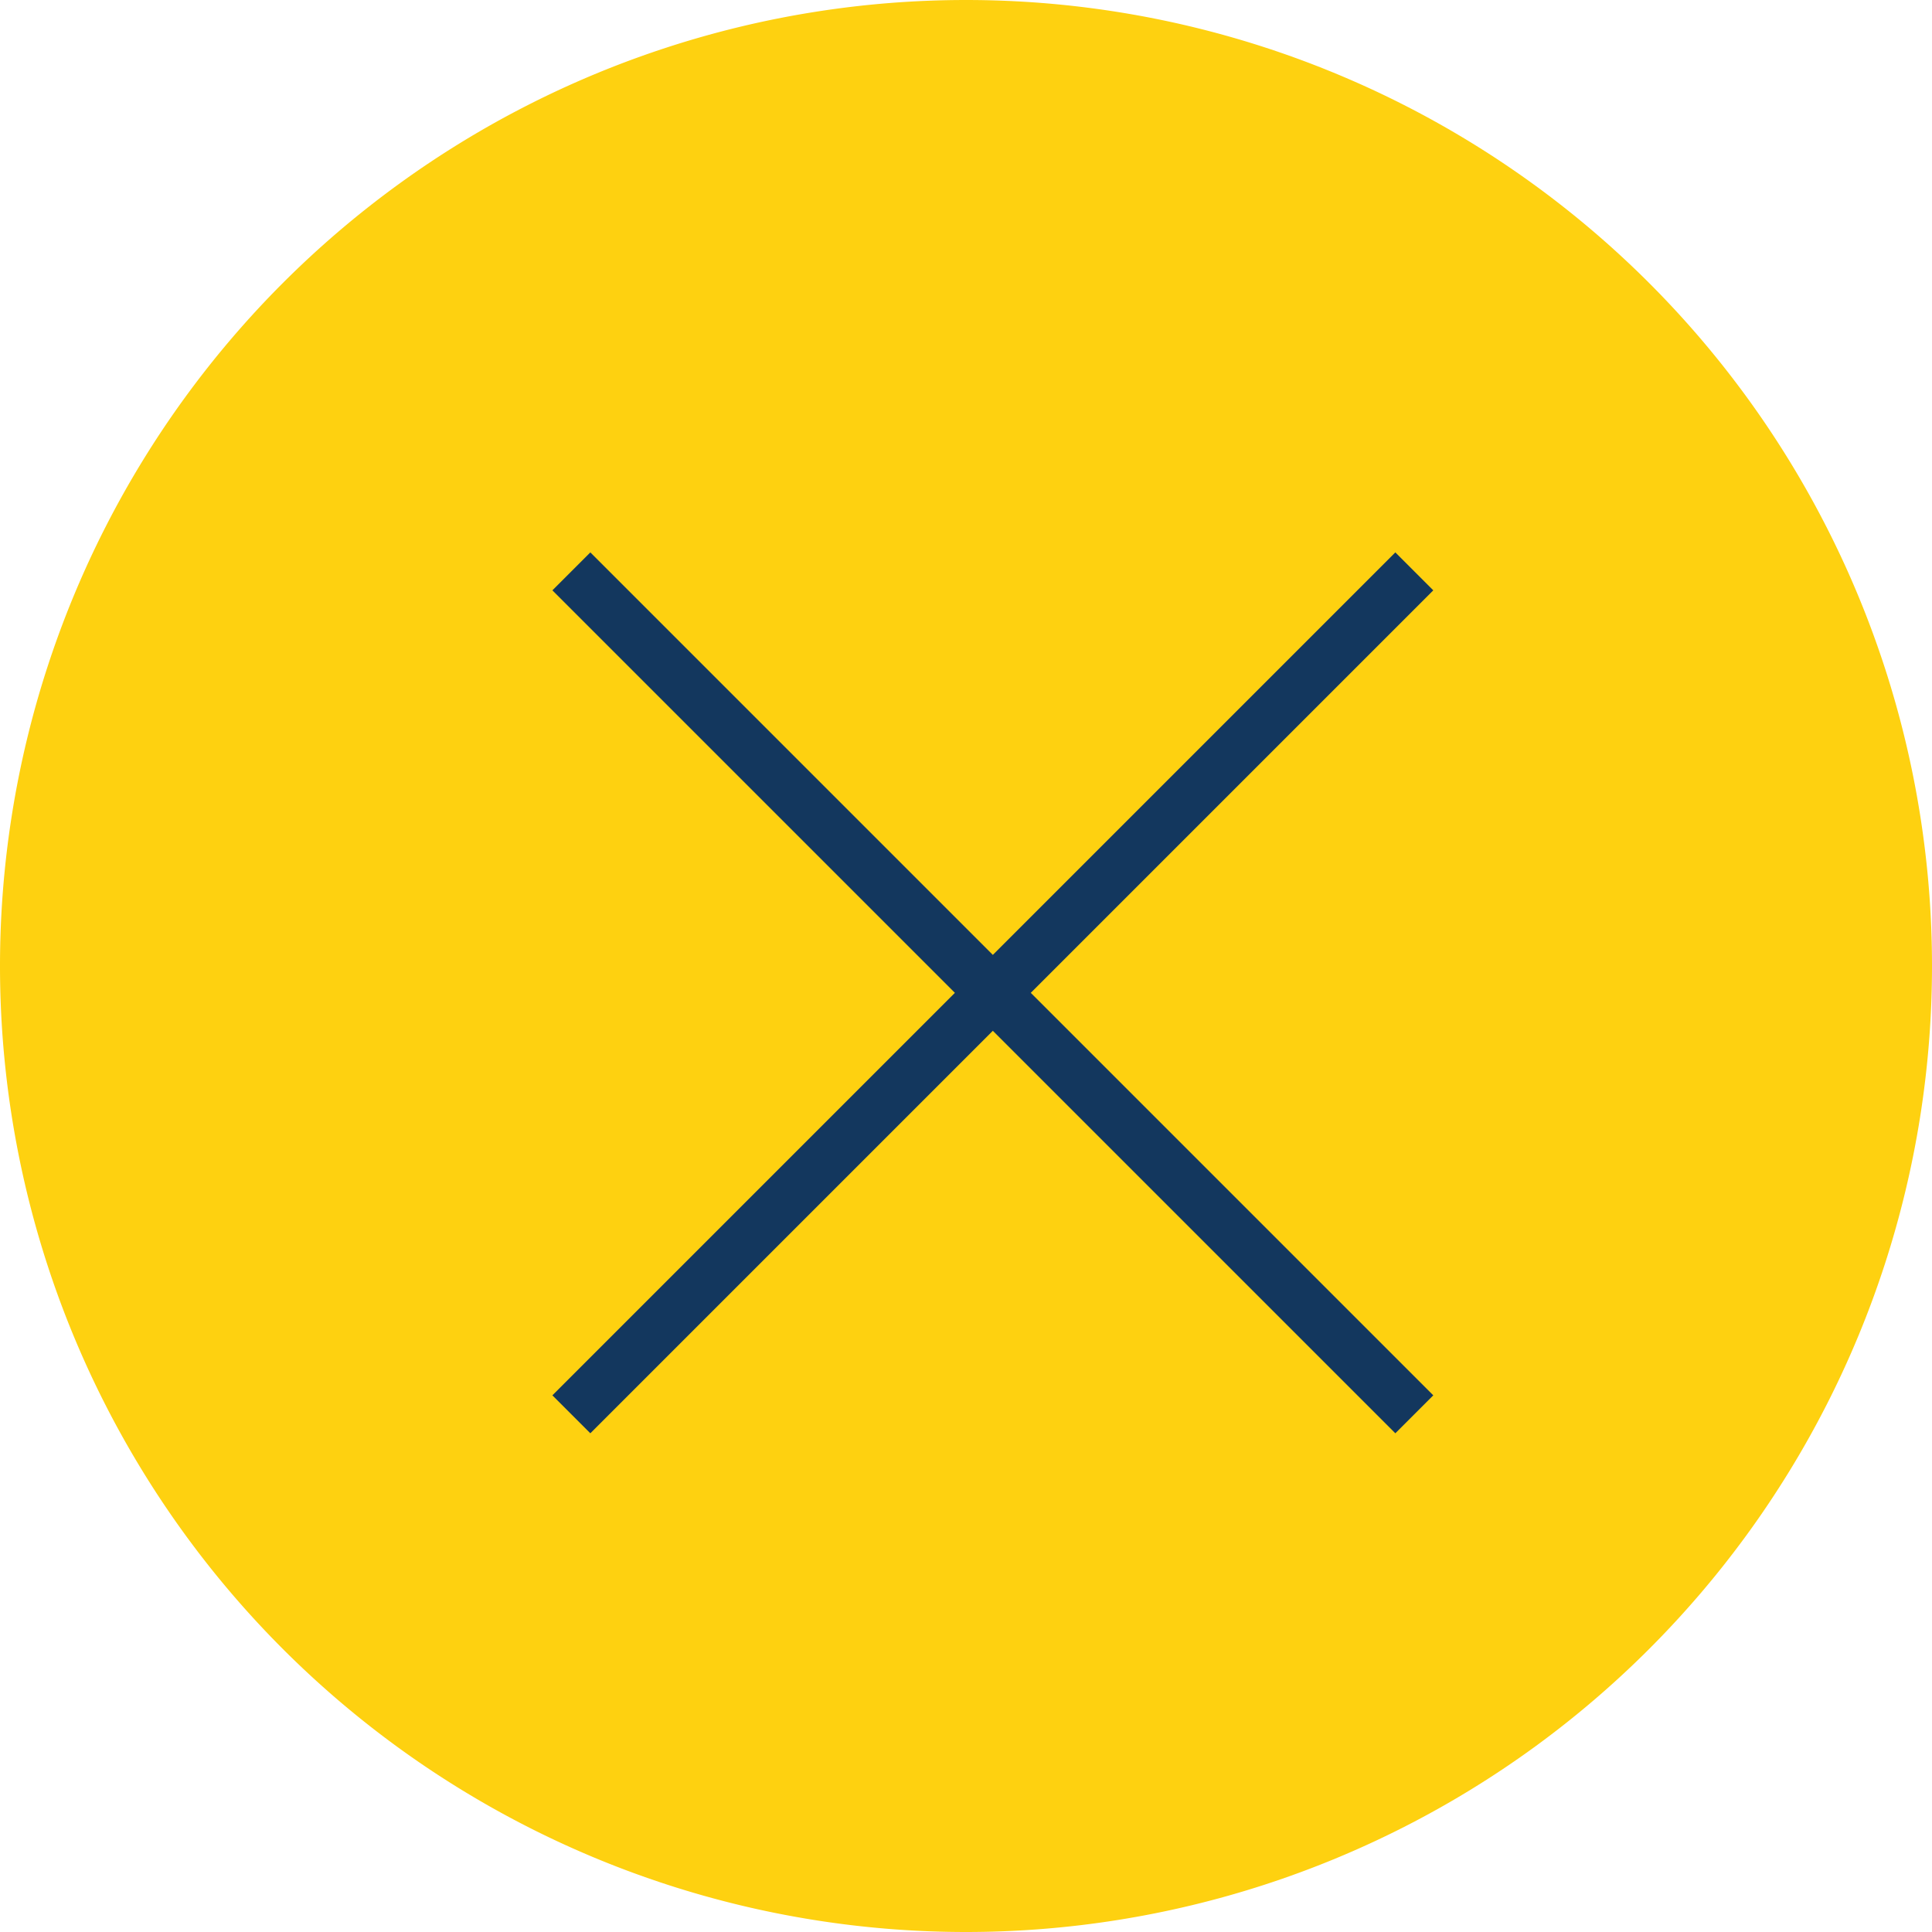
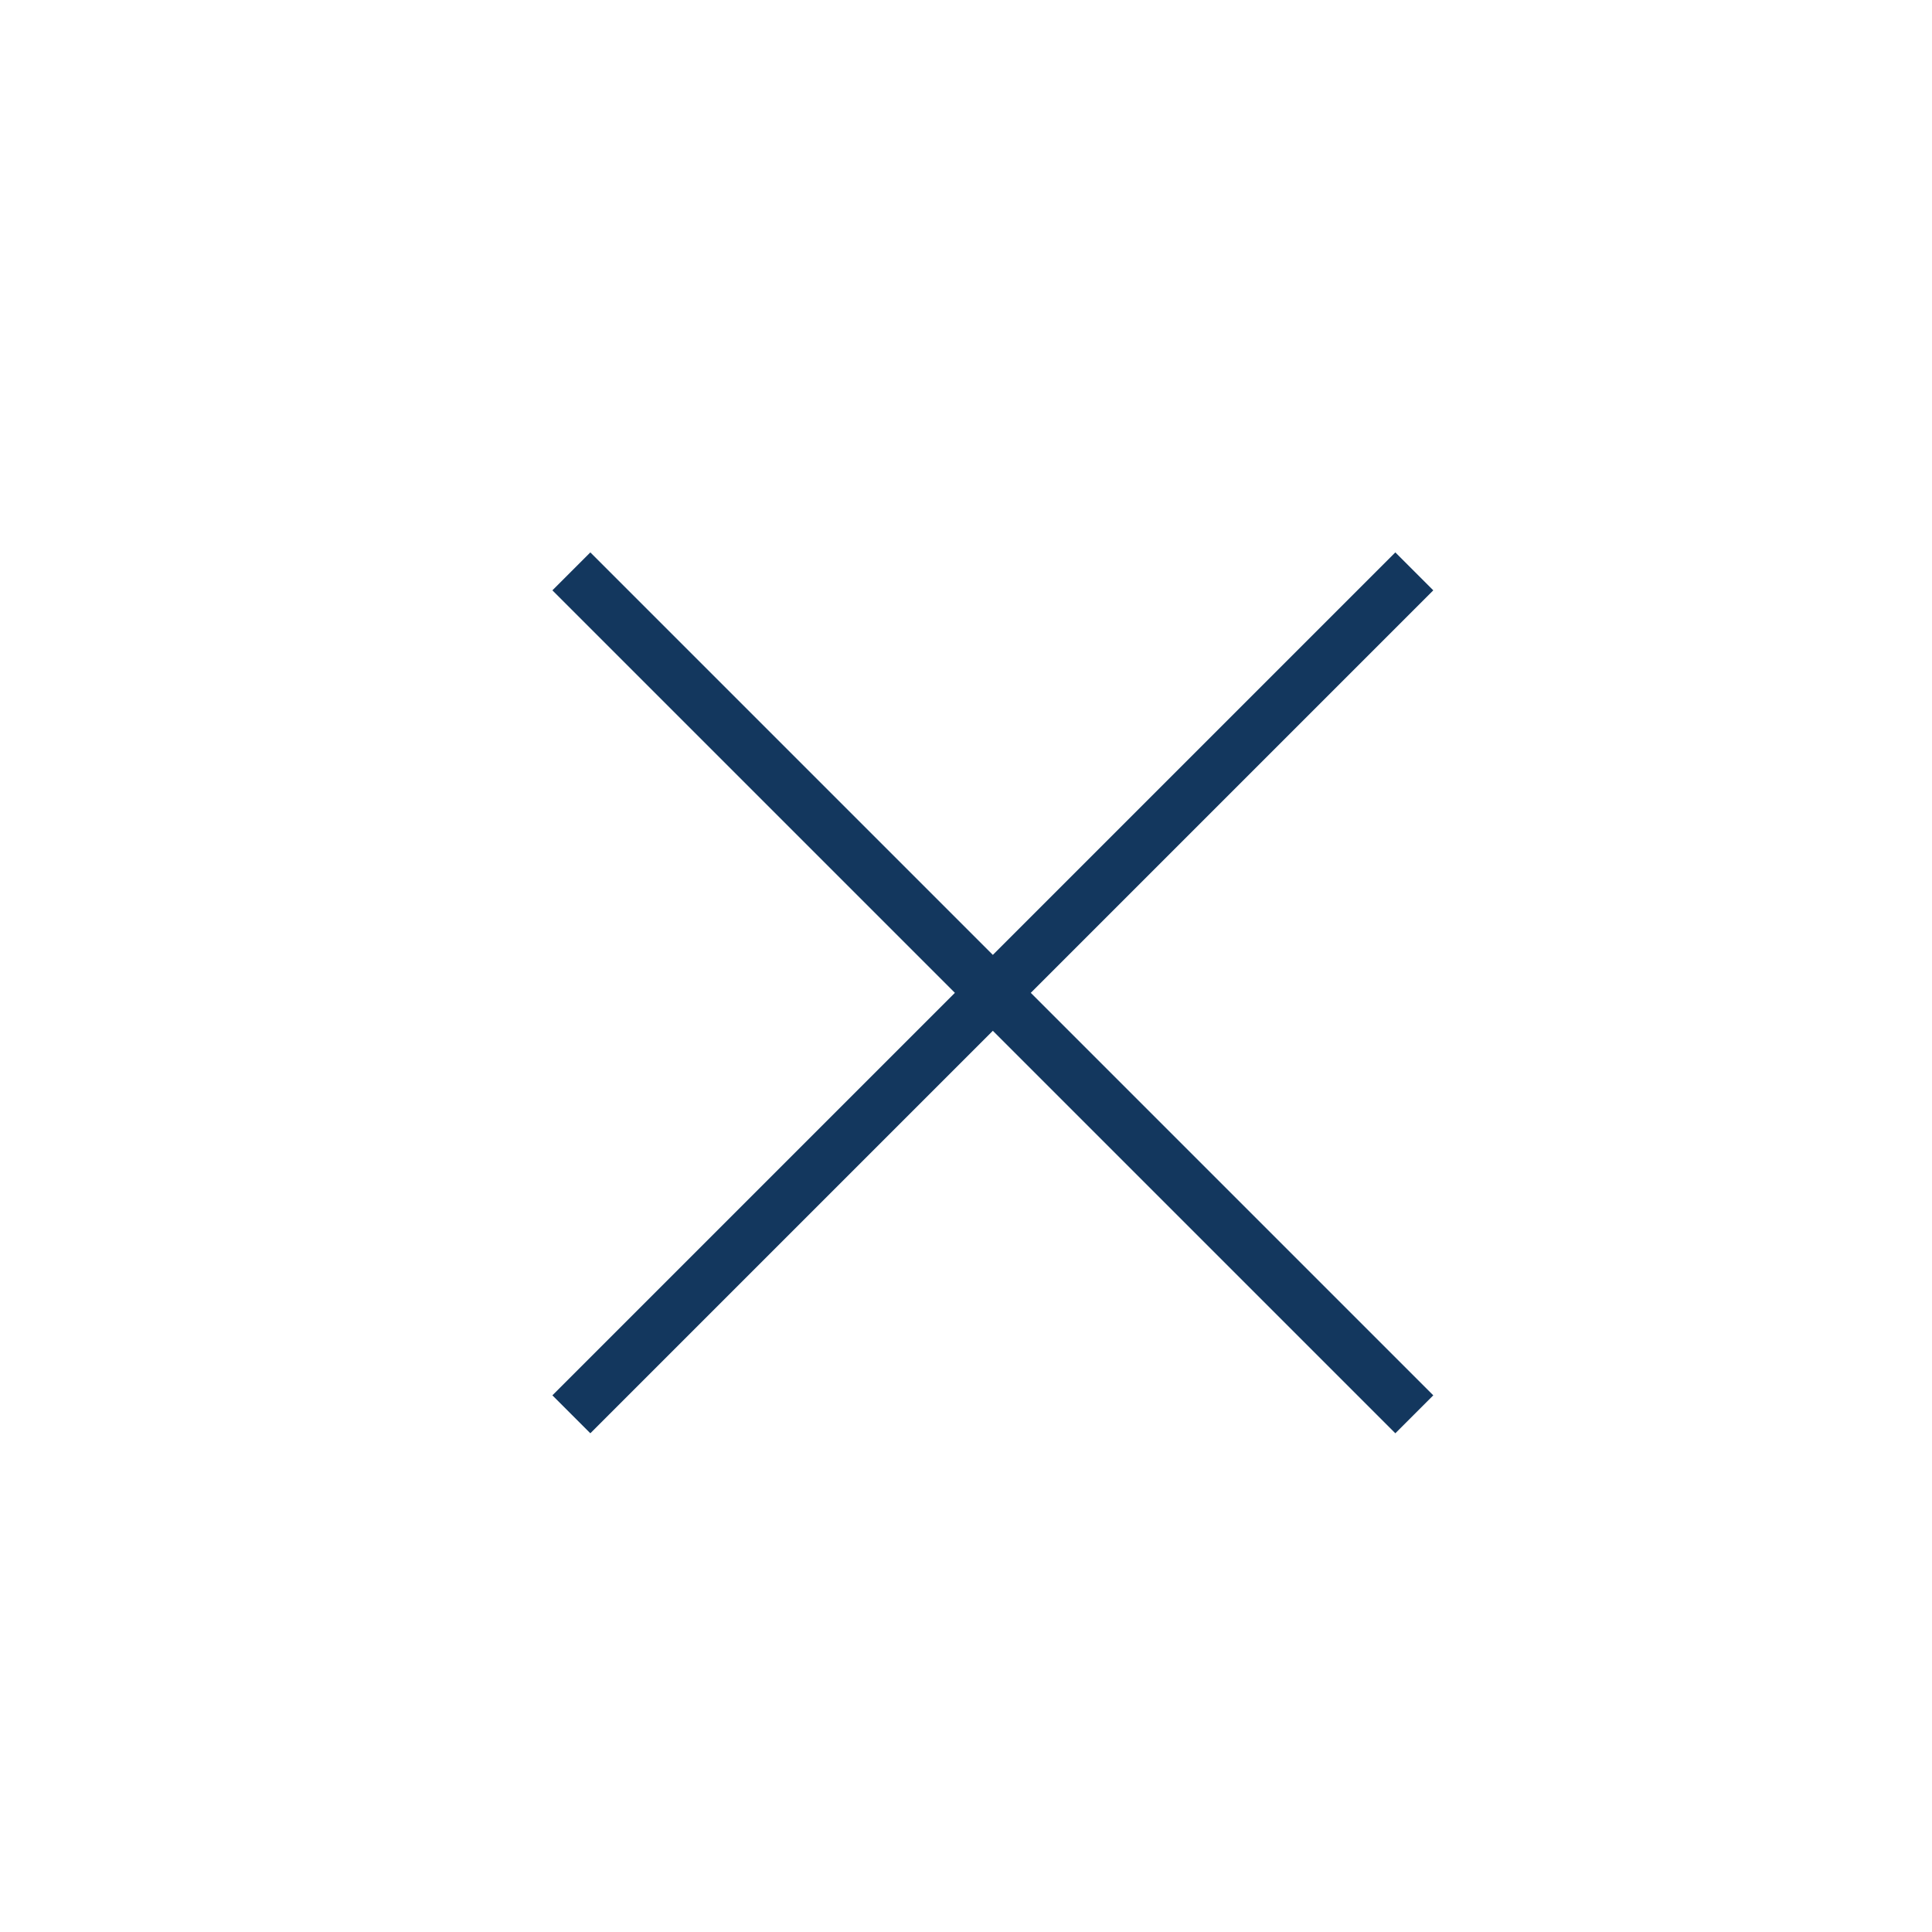
<svg xmlns="http://www.w3.org/2000/svg" width="36" height="36" fill="none" viewBox="0 0 36 36">
  <title>Close</title>
-   <path fill="#FED110" fill-rule="evenodd" d="M18 36a18 18 0 1 0 0-36 18 18 0 0 0 0 36Z" clip-rule="evenodd" />
  <path stroke="#13375E" stroke-linecap="square" d="M26 11 11 26M11 11l15 15" />
</svg>